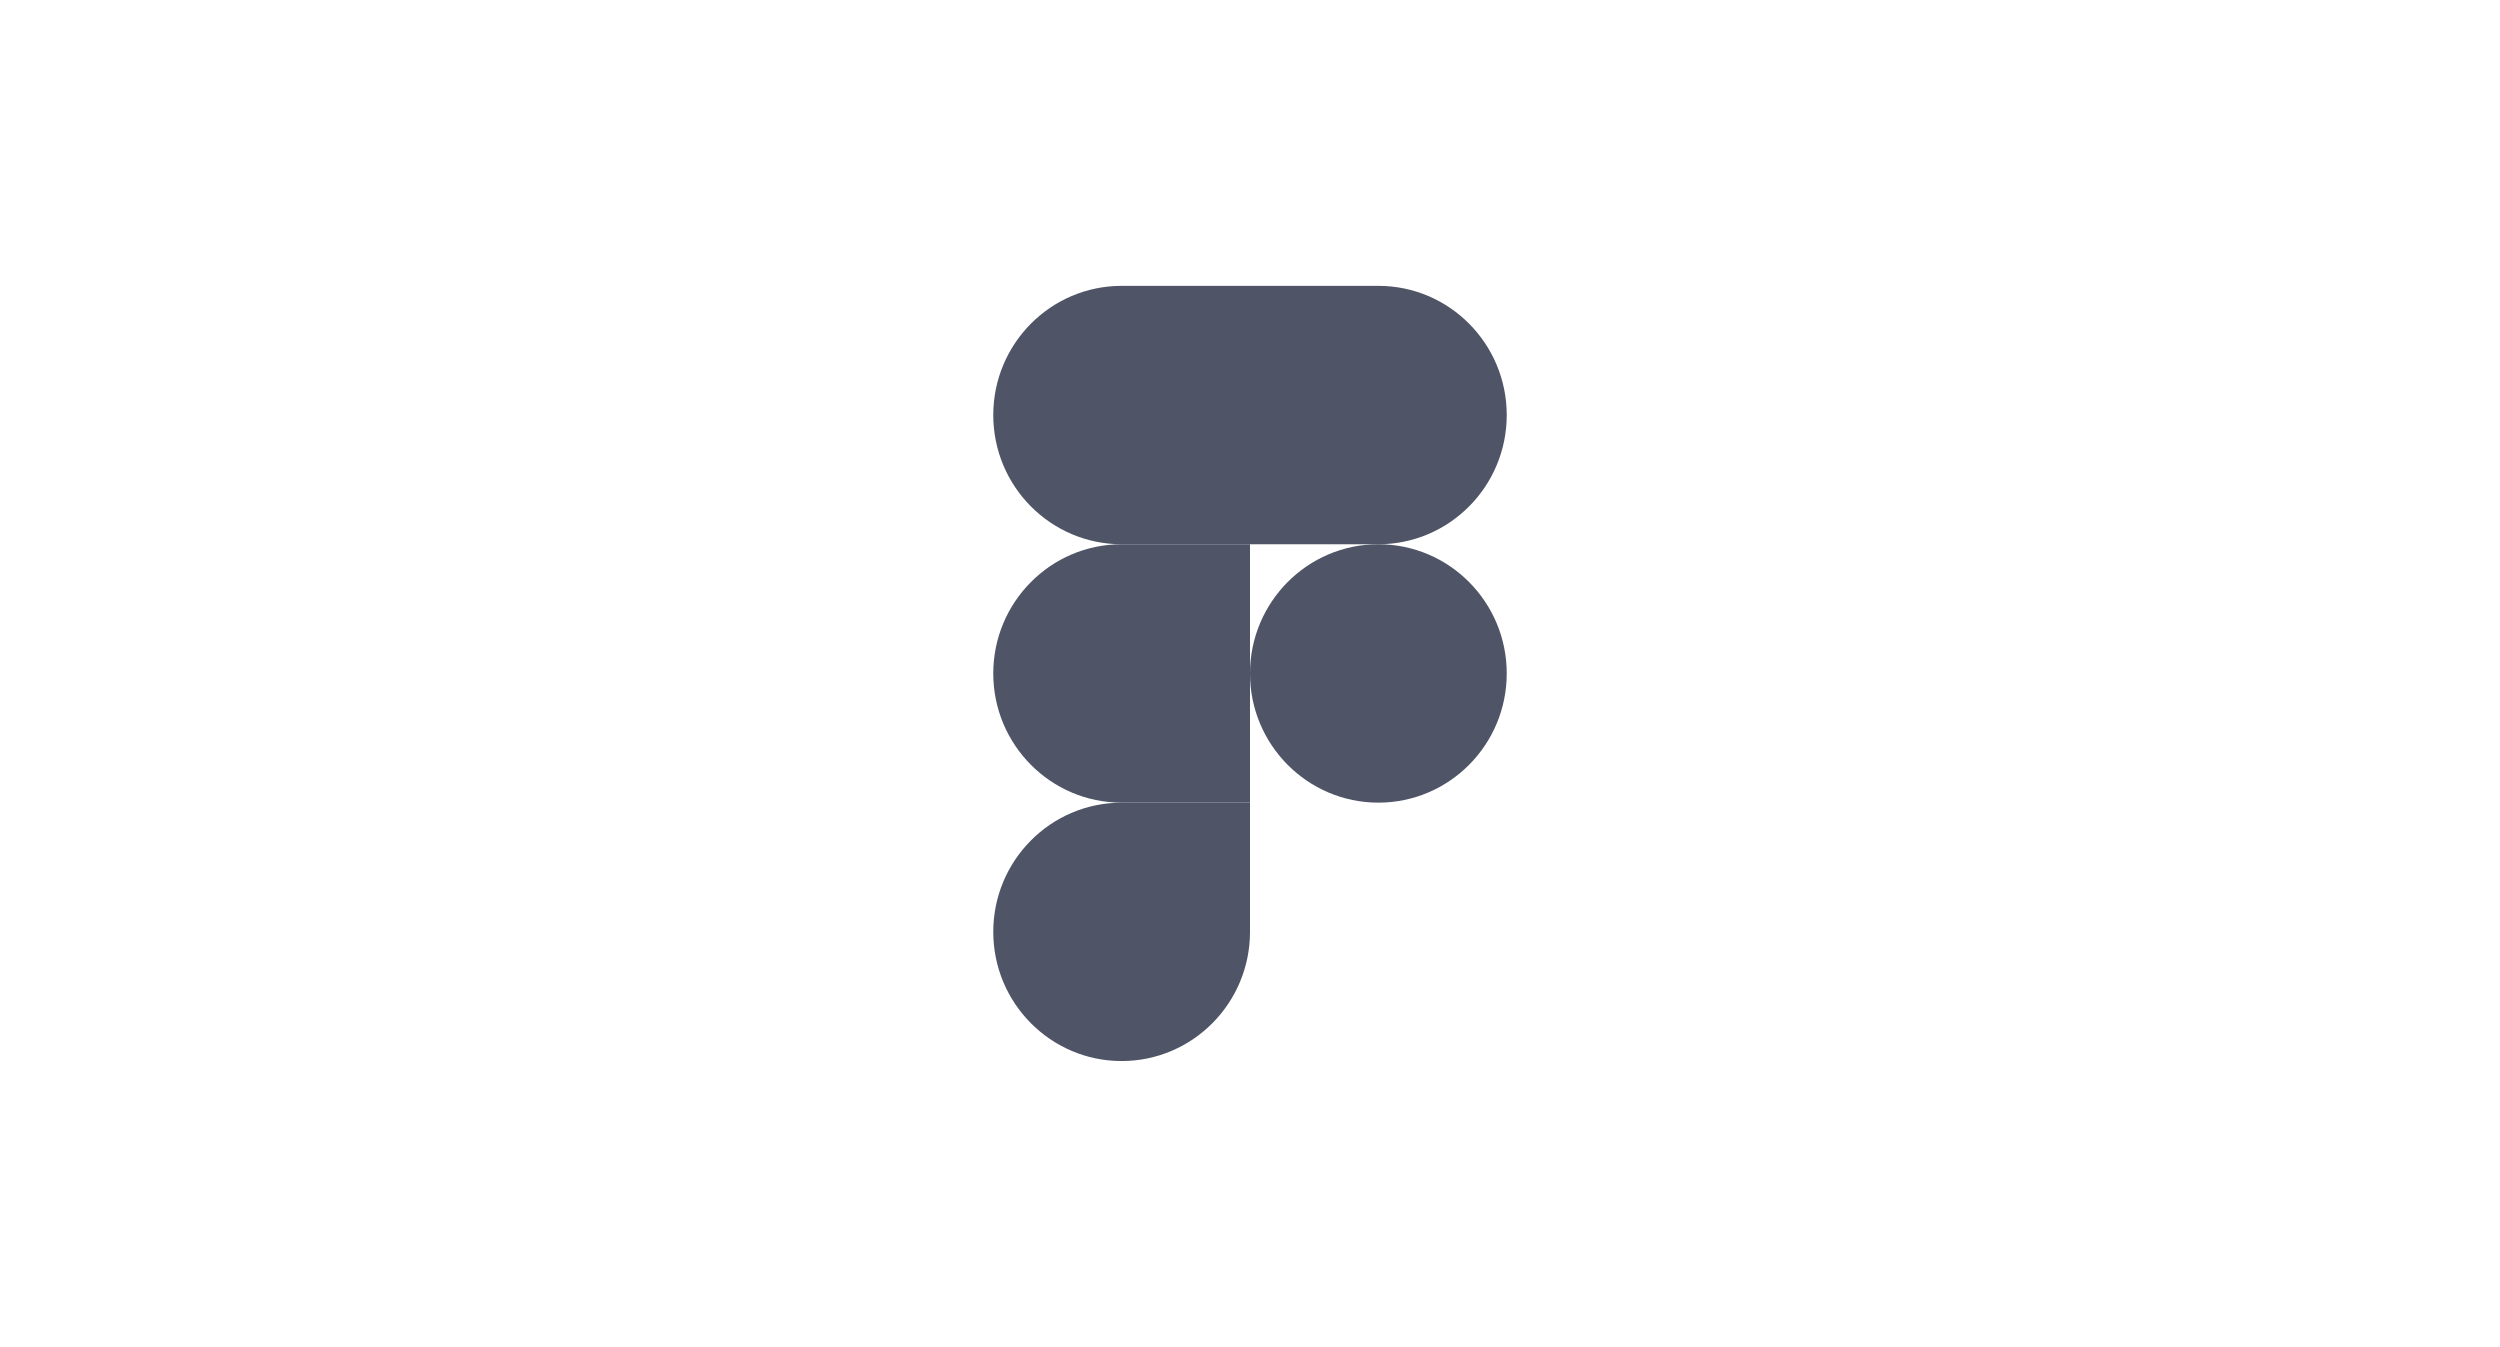
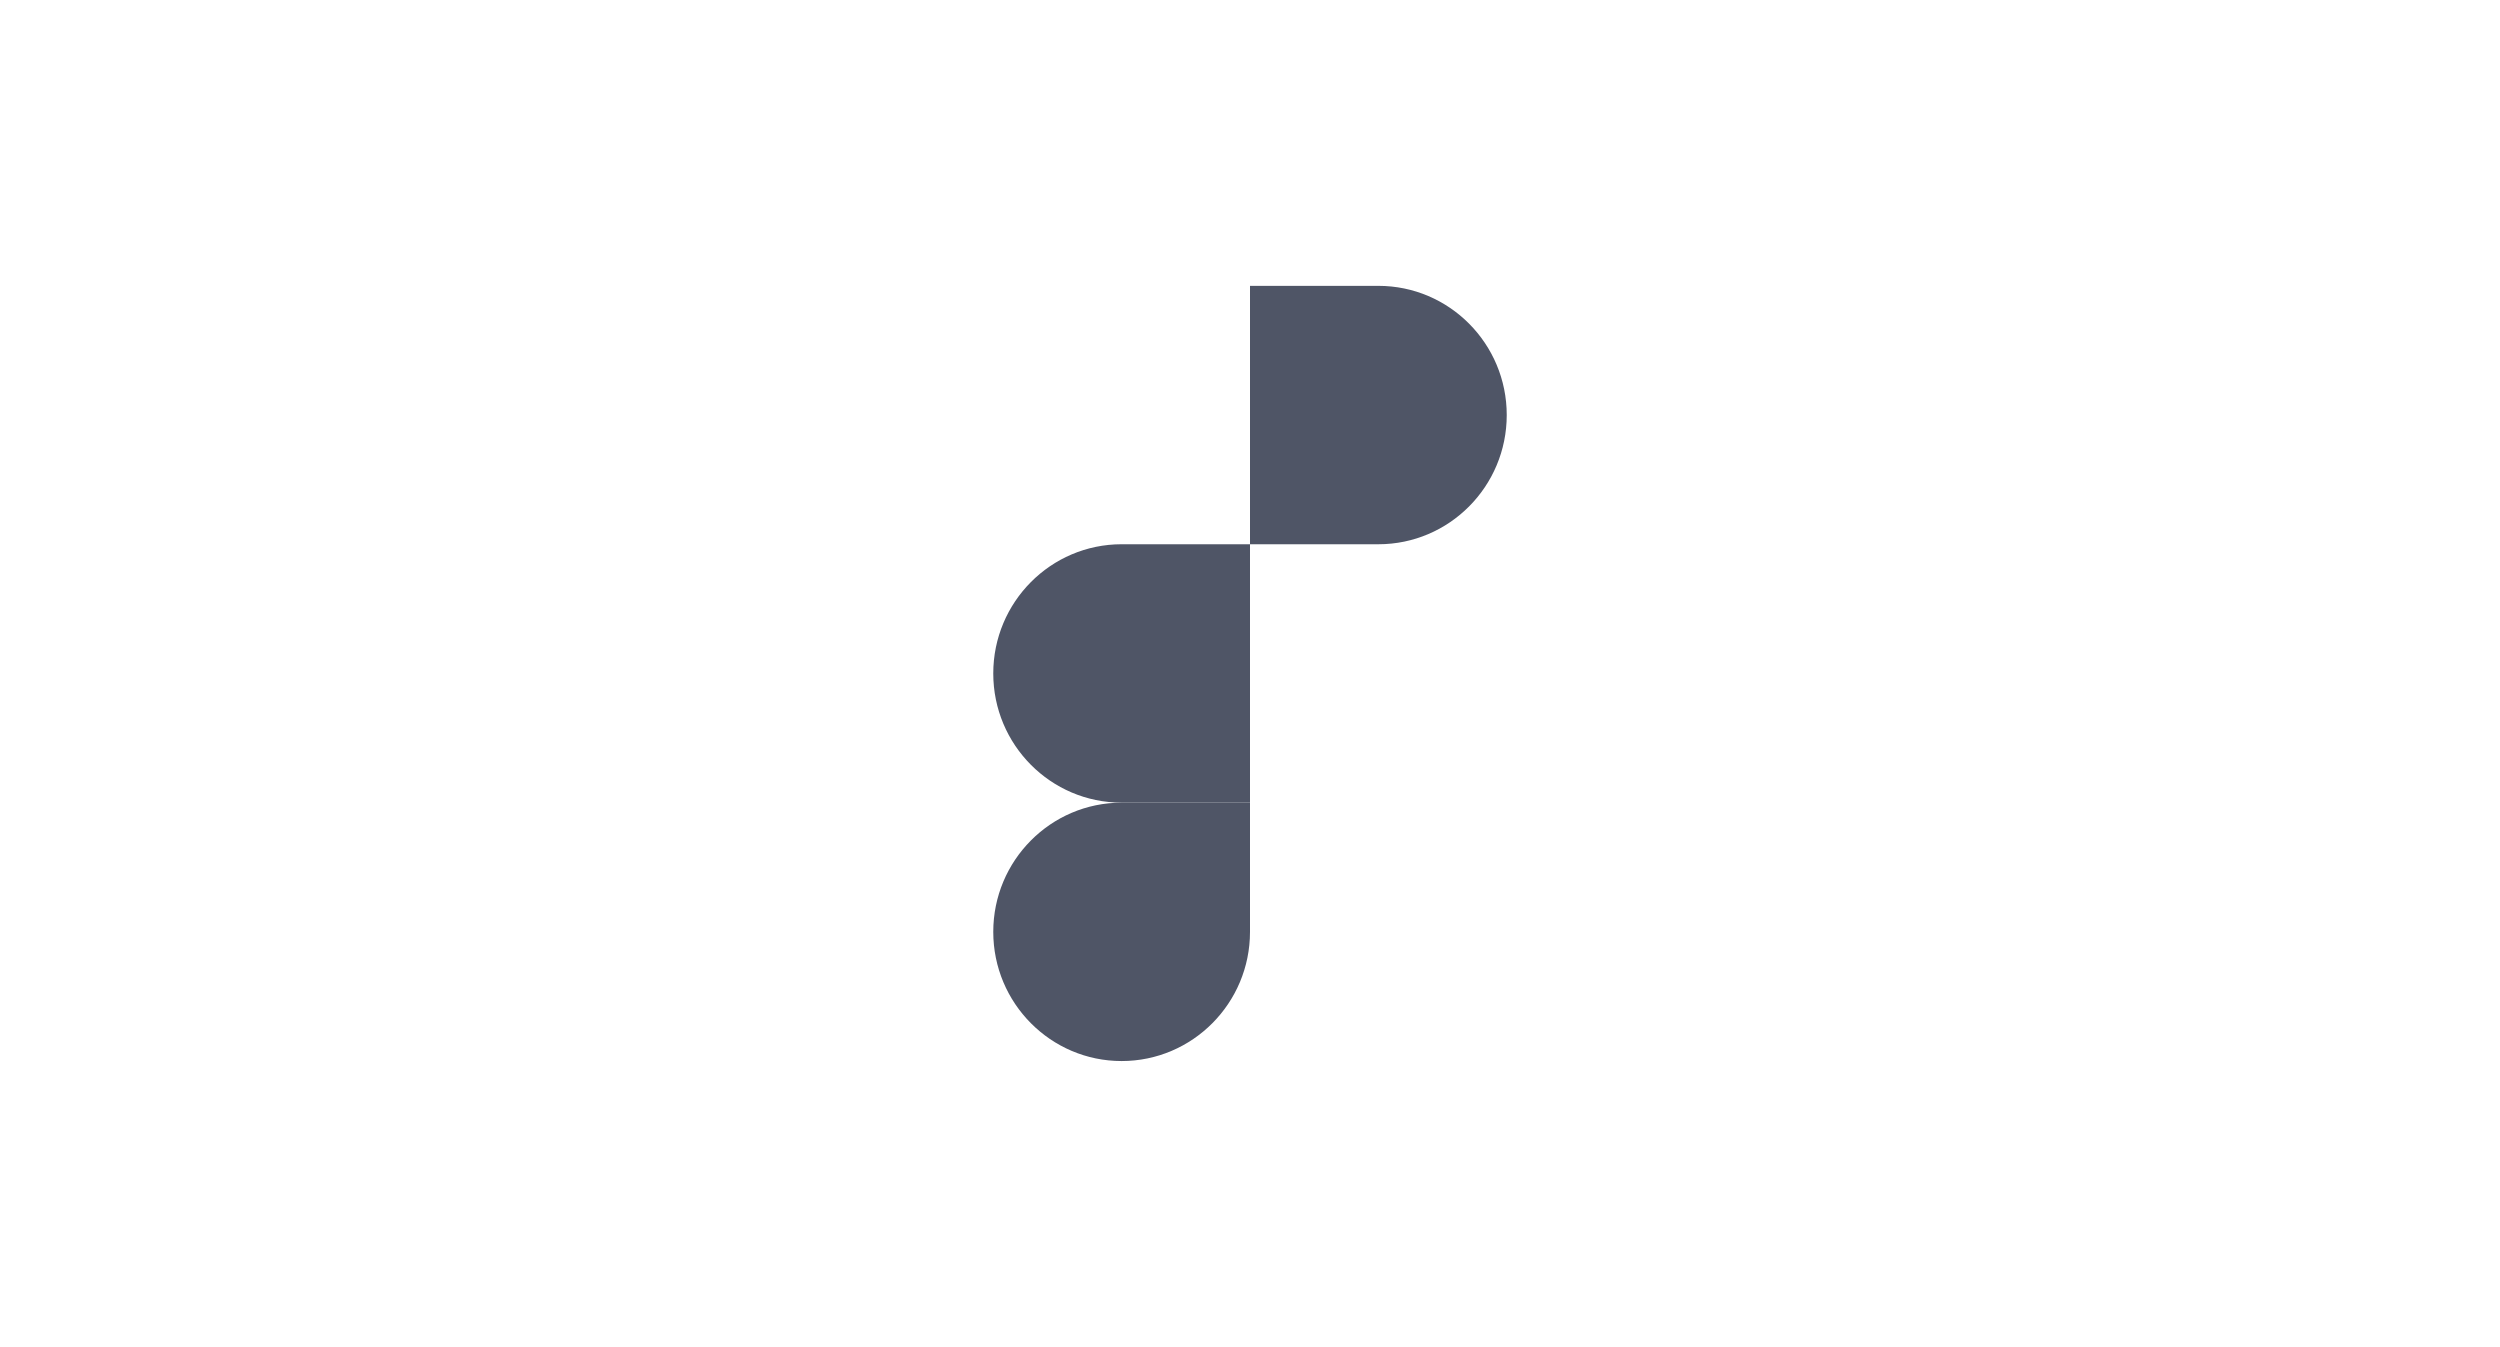
<svg xmlns="http://www.w3.org/2000/svg" width="258" height="139" viewBox="0 0 258 139" fill="none">
  <g clip-path="url(#clip0_5645_7474)">
    <path d="M115.753 109.5C123.065 109.5 129 103.527 129 96.167V82.834H115.753C108.44 82.834 102.505 88.807 102.505 96.167C102.505 103.527 108.44 109.5 115.753 109.5Z" fill="#4F5566" />
    <path d="M102.505 69.5C102.505 62.14 108.44 56.166 115.753 56.166H129V82.833H115.753C108.44 82.833 102.505 76.86 102.505 69.5Z" fill="#4F5566" />
-     <path d="M102.505 42.833C102.505 35.473 108.44 29.5 115.753 29.5H129V56.167H115.753C108.44 56.167 102.505 50.193 102.505 42.833Z" fill="#4F5566" />
    <path d="M129 29.5H142.247C149.56 29.5 155.495 35.473 155.495 42.833C155.495 50.193 149.56 56.167 142.247 56.167H129V29.5Z" fill="#4F5566" />
-     <path d="M155.495 69.5C155.495 76.86 149.56 82.833 142.247 82.833C134.935 82.833 129 76.86 129 69.5C129 62.14 134.935 56.166 142.247 56.166C149.56 56.166 155.495 62.14 155.495 69.5Z" fill="#4F5566" />
  </g>
  <defs>
    <clipPath id="clip0_5645_7474">
      <rect width="53" height="80" fill="white" transform="translate(102.5 29.5)" />
    </clipPath>
  </defs>
</svg>